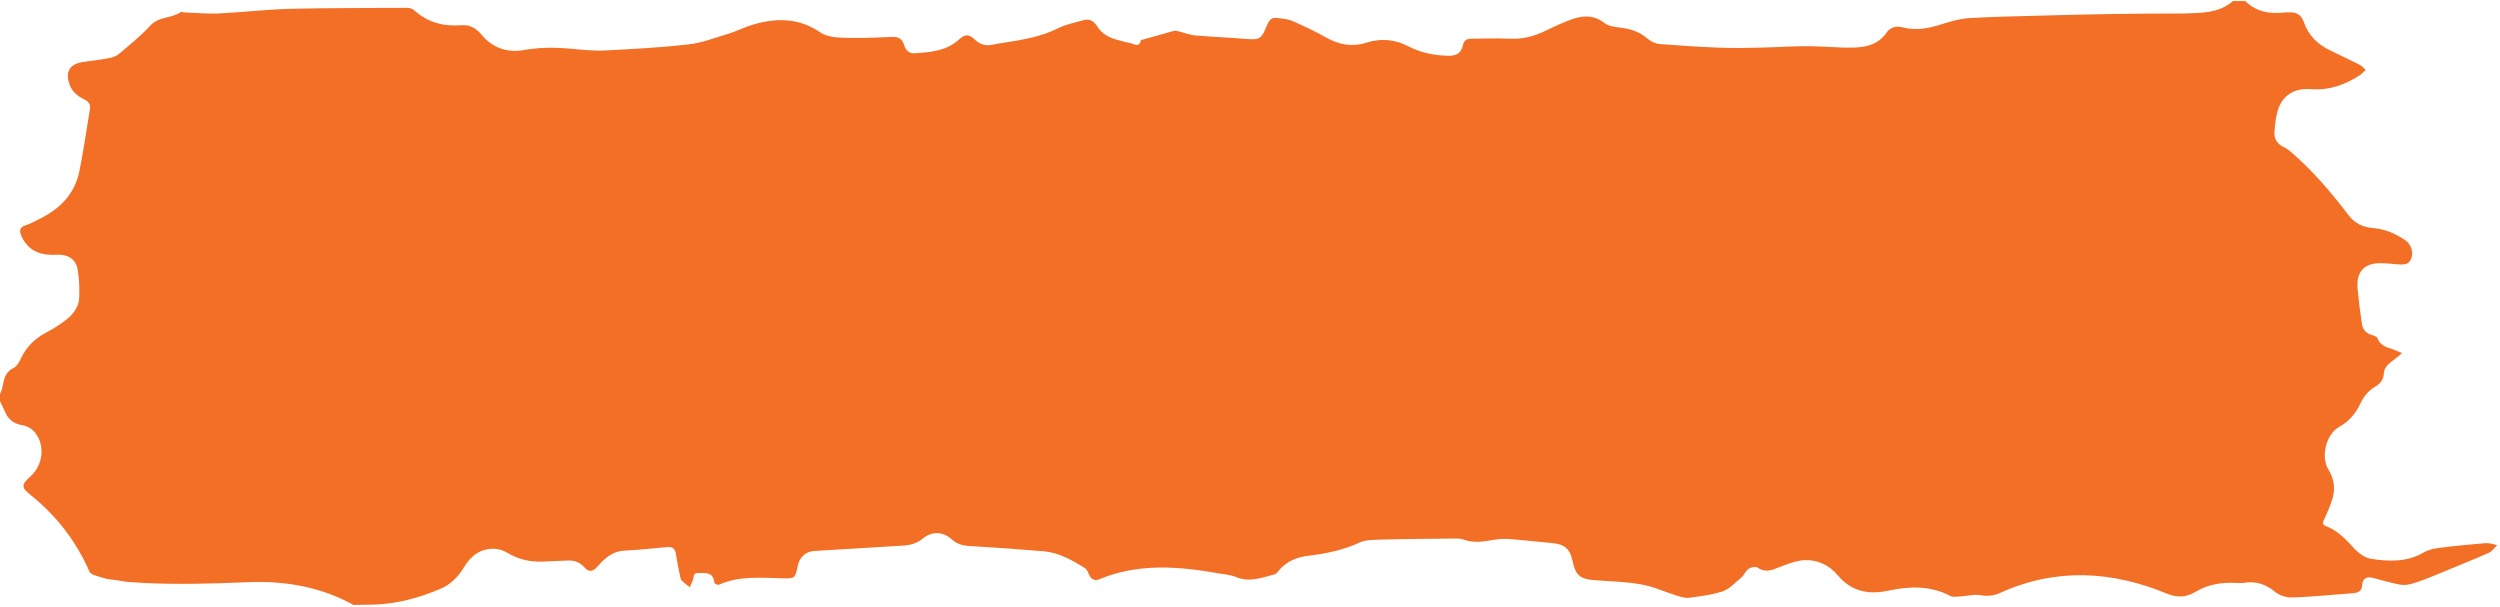
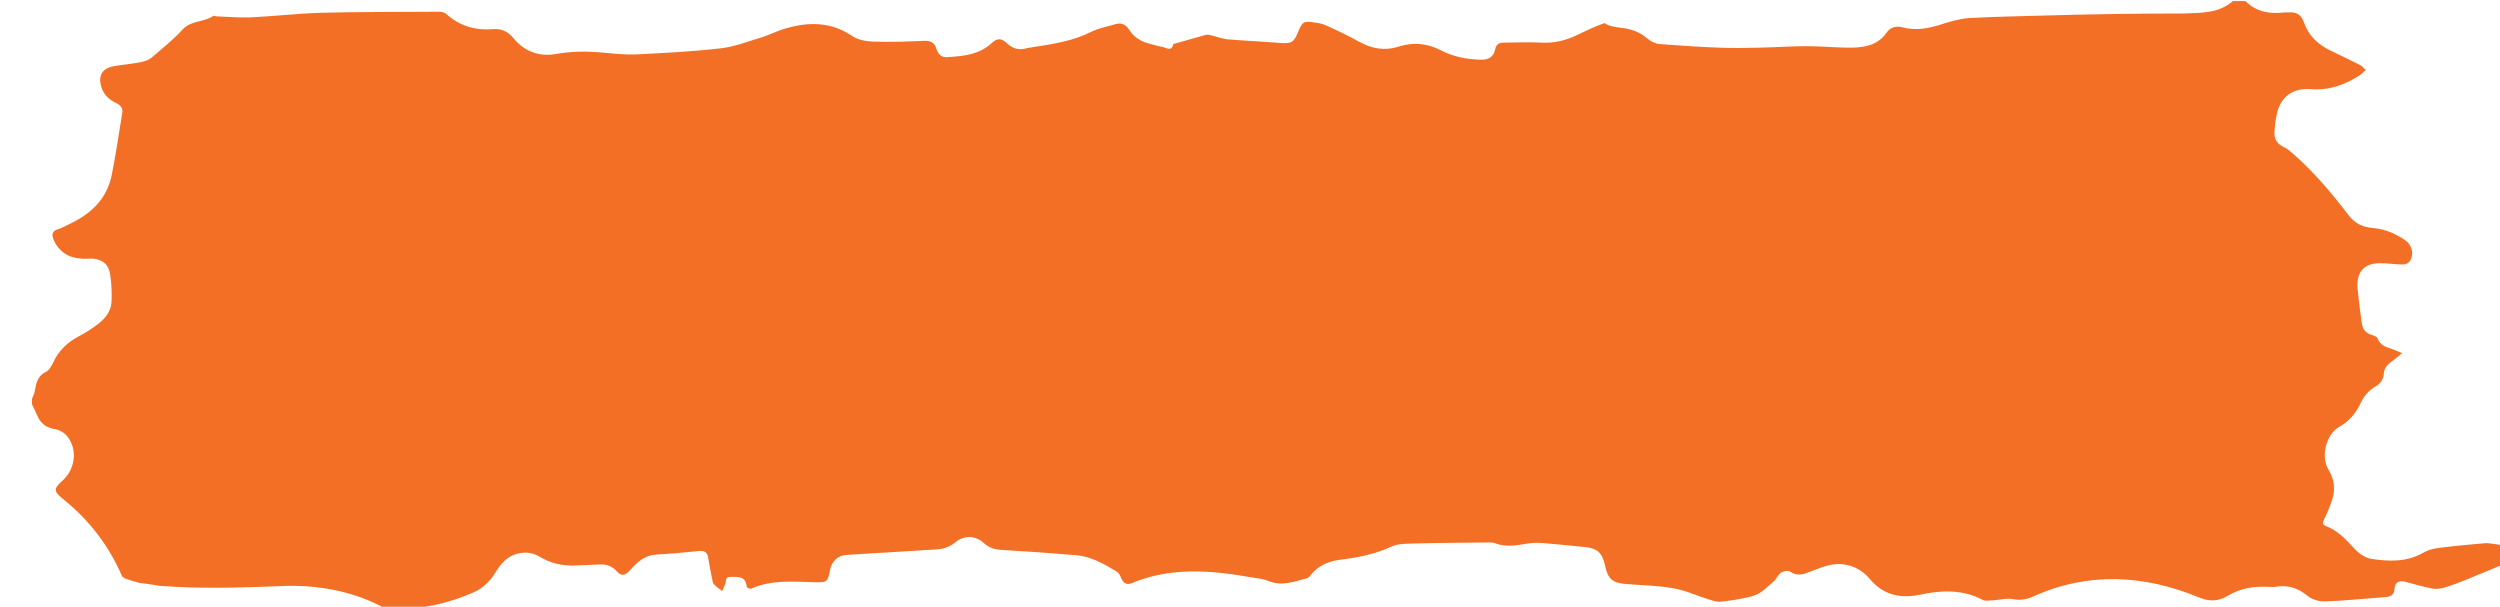
<svg xmlns="http://www.w3.org/2000/svg" version="1.1" id="Layer_1" x="0px" y="0px" viewBox="46 311.2 703.8 170.8" style="enable-background:new 46 311.2 703.8 170.8;" xml:space="preserve">
  <style type="text/css">
	.st0{fill:#F26F25;}
</style>
  <g>
    <g>
-       <path class="st0" d="M745.8,464.1c-4.5,0.4-9.1,0.8-13.6,1.4c-1.4,0.2-2.8,0.6-4,1.3c-4.7,2.7-9.8,2.5-14.8,1.7    c-1.9-0.3-3.8-1.9-5.1-3.4c-2.2-2.4-4.4-4.6-7.5-5.8c-1-0.4-1-0.9-0.6-1.7c0.9-1.9,1.8-3.9,2.4-5.9c0.9-2.9,0.5-5.7-1.1-8.3    c-2.2-3.6-0.7-9.9,3-12c2.7-1.5,4.6-3.7,5.9-6.4c1-2.2,2.4-3.9,4.5-5.1c1.3-0.8,2.1-1.9,2.2-3.6c0.1-2,1.8-3,3.2-4.1    c0.7-0.5,1.3-1,1.9-1.6c-0.8-0.3-1.6-0.7-2.4-1c-1.8-0.6-3.7-1-4.5-3.2c-0.1-0.4-1-0.7-1.6-0.9c-1.7-0.5-2.6-1.6-2.8-3.3    c-0.5-3.2-0.9-6.5-1.2-9.8c-0.4-4.7,1.9-7.2,6.6-7.1c1.5,0,3.1,0.2,4.6,0.3c1.6,0.1,3.2,0.3,3.9-1.6c0.7-1.8,0-4-1.6-5.1    c-2.7-1.9-5.7-3.2-9.1-3.5c-2.9-0.2-5.2-1.3-7-3.7c-4.8-6.3-9.9-12.3-15.9-17.5c-0.8-0.7-1.6-1.3-2.5-1.7c-1.7-0.9-2.5-2.2-2.4-4    c0.1-1.8,0.3-3.6,0.7-5.3c1-4.6,4.3-7.3,9.5-6.9s9.6-1.2,13.8-3.9c0.6-0.4,1.1-1,1.7-1.5c-0.6-0.5-1.1-1.2-1.8-1.5    c-2.6-1.3-5.3-2.6-8-3.9c-3.6-1.7-6.3-4.2-7.6-8c-0.7-2-2-3-4.2-2.8c-0.4,0-0.8,0-1.2,0c-4.1,0.5-8-0.1-11.1-3.2h-3.5    c-4,3.5-8.9,3.3-13.8,3.5c-13.4,0-26.8,0.2-40.2,0.6c-6.8,0.2-13.6,0.3-20.4,0.7c-2.5,0.2-5,0.9-7.5,1.7    c-3.7,1.2-7.3,1.9-11.1,0.9c-1.8-0.5-3.5,0-4.5,1.5c-2.3,3.3-5.7,4.1-9.3,4.2c-4.3,0.1-8.7-0.4-13-0.4s-8.6,0.3-12.8,0.4    c-4.2,0.1-8.3,0.2-12.5,0c-5.5-0.2-10.9-0.6-16.3-1c-1.2-0.1-2.6-0.8-3.5-1.6c-2.2-1.9-4.7-2.7-7.5-3c-1.5-0.2-3.3-0.4-4.5-1.3    c-2.9-2.3-6-2.2-9.1-1.1c-2.6,0.9-5.1,2.1-7.6,3.3c-3.2,1.6-6.6,2.4-10.2,2.2c-3.5-0.2-6.9,0-10.4,0c-1.4,0-2.2,0.3-2.6,1.9    c-0.4,2.1-1.8,3-4.2,2.9c-3.8-0.1-7.5-0.8-11-2.6c-3.8-2-7.8-2.4-11.9-1.1c-4,1.3-7.7,0.6-11.3-1.4c-3-1.7-6-3.1-9.1-4.5    c-0.9-0.4-1.9-0.7-2.9-0.8c-3.6-0.6-3.8-0.4-5.2,2.9c-1.1,2.7-1.9,3-4.8,2.8c-4.9-0.4-9.7-0.6-14.6-1c-1.7-0.1-3.4-0.8-5.1-1.2    c-0.4-0.1-0.9-0.2-1.3-0.1c-2.8,0.8-5.7,1.6-8.5,2.4c-0.2,0.1-0.7,0.1-0.7,0.2c-0.5,2.3-2,1-3.1,0.8c-1.2-0.2-2.4-0.6-3.6-0.9    c-2.4-0.6-4.4-1.8-5.7-3.9c-1-1.5-2.2-2.1-3.9-1.6c-2.3,0.7-4.7,1.1-6.9,2.2c-4.8,2.4-10,3.3-15.2,4.1c-1.1,0.2-2.3,0.3-3.4,0.6    c-1.9,0.4-3.5-0.1-4.9-1.4c-1.6-1.6-2.8-1.7-4.5-0.1c-3.6,3.3-8.1,3.6-12.6,3.9c-1.5,0.1-2.5-1-2.9-2.4c-0.6-1.9-1.8-2.3-3.6-2.2    c-4.7,0.2-9.5,0.4-14.3,0.2c-1.9-0.1-4.1-0.4-5.7-1.5c-6-4.1-12.3-4.1-18.8-2.2c-2.5,0.7-4.9,2-7.4,2.7c-3.6,1.1-7.2,2.5-10.9,2.9    c-7.8,0.9-15.6,1.3-23.4,1.7c-3.7,0.2-7.4-0.3-11.1-0.6c-4-0.3-7.9-0.2-11.9,0.5c-4.6,0.8-8.8-0.6-11.9-4.4    c-1.5-1.8-3.3-2.8-5.7-2.6c-5,0.4-9.4-0.8-13.2-4.2c-0.5-0.5-1.4-0.7-2.1-0.7c-11.1,0.1-22.2,0-33.3,0.3c-6.7,0.2-13.3,1-20,1.3    c-3.1,0.1-6.3-0.2-9.4-0.3c-0.3,0-0.7-0.3-0.9-0.1c-2.6,1.8-6.2,1.2-8.6,3.8c-2.6,2.9-5.7,5.3-8.7,7.9c-0.8,0.7-2,1.1-3.1,1.3    c-2.5,0.5-5,0.7-7.4,1.1c-3.5,0.6-4.7,2.7-3.6,6.1c0.7,2.1,2.2,3.4,4.1,4.3c1.2,0.6,2,1.4,1.7,2.9c-1,5.9-1.8,11.8-3,17.6    c-1.4,6.5-5.7,10.6-11.5,13.4c-1.2,0.6-2.3,1.2-3.5,1.6c-1.8,0.5-1.9,1.6-1.3,3c1.5,3.4,4.2,5.1,7.8,5.3c1,0.1,2.1,0,3.1,0    c2.8,0.2,4.6,1.6,5,4.4c0.4,2.5,0.5,5.1,0.4,7.7c-0.1,2.7-1.8,4.8-3.9,6.4c-1.6,1.2-3.3,2.3-5,3.2c-3.3,1.7-5.9,4-7.5,7.5    c-0.5,1-1.1,2.2-2.1,2.7c-2.3,1.1-2.7,3.1-3.1,5.3c-0.1,0.8-0.5,1.5-0.8,2.3v1.5c0.5,1.1,1,2.1,1.5,3.2c0.9,2.2,2.5,3.4,4.9,3.8    c1.3,0.2,2.7,1,3.5,2c3,3.7,2.3,9.2-1.2,12.4c-2.7,2.4-2.7,3.1,0.2,5.4c7.3,5.9,12.8,13.1,16.5,21.7c0.3,0.2,0.6,0.4,0.9,0.6    c1.5,0.5,3.2,1,4,1.2c1.9,0.2,3.7,0.5,5.5,0.8c1.5,0.1,3.1,0.2,4.6,0.3c9.8,0.5,19.6,0.2,29.4-0.2c10.5-0.5,20.9,1.4,29.8,6.4    c1.9,0,3.9-0.1,5.8-0.1c6.5-0.2,12.7-1.9,18.6-4.4c2.9-1.2,5.1-3.4,6.7-6.1c2-3.3,4.7-5.4,8.8-5.2c1.2,0.1,2.4,0.5,3.4,1.1    c3.1,1.9,6.4,2.6,9.9,2.5c2.4-0.1,4.7-0.2,7.1-0.3c1.9-0.1,3.5,0.5,4.8,2c1.1,1.3,2.2,1.1,3.3,0c0.4-0.5,0.9-0.9,1.3-1.4    c1.8-1.9,3.9-3.3,6.7-3.4c4-0.2,7.9-0.6,11.9-1c1.6-0.1,2.3,0.5,2.5,2.1c0.3,2,0.7,3.9,1.1,5.9c0.1,0.5,0.2,1.1,0.5,1.4    c0.7,0.7,1.5,1.3,2.3,1.9c0.3-0.9,0.9-1.7,1-2.6c0.1-1.1,0.4-1.4,1.5-1.4c2.1,0,4.1-0.2,4.4,2.7c0,0.3,1,0.8,1.3,0.6    c5.8-2.6,12-1.9,18-1.8c3.4,0.1,3.5-0.1,4.2-3.6c0.5-2.3,2.2-4,4.7-4.1c8.3-0.5,16.5-1,24.8-1.5c2.1-0.1,4-0.6,5.7-2    c2.5-2.1,5.7-2,8.1,0.2c1.4,1.3,3,1.8,4.9,1.9c7,0.4,14.1,0.9,21.1,1.5c4.3,0.4,7.9,2.5,11.5,4.7c0.6,0.4,0.9,1.2,1.2,1.9    c0.6,1.3,1.6,1.8,2.8,1.3c11-4.6,22.2-3.7,33.6-1.7c1.7,0.3,3.5,0.4,5.1,1.1c3.7,1.5,7.2,0.1,10.7-0.8c0.3-0.1,0.7-0.4,0.9-0.7    c2.3-3,5.4-4.2,9-4.6c4.9-0.6,9.6-1.6,14.1-3.7c1.8-0.8,4-0.7,6.1-0.8c7.1-0.2,14.2-0.2,21.4-0.3c0.6,0,1.2,0.1,1.7,0.3    c3,1.1,5.9,0.5,9,0c2.9-0.5,6,0.1,9,0.3c2.4,0.2,4.7,0.5,7.1,0.7c3.4,0.3,4.9,1.7,5.6,5c0.8,3.9,2,5.1,6,5.4    c4.4,0.4,8.9,0.4,13.2,1.2c3.2,0.5,6.2,1.9,9.3,2.9c1.3,0.4,2.8,1,4.1,0.9c3.2-0.4,6.5-0.8,9.6-1.8c2-0.7,3.6-2.5,5.3-3.9    c0.8-0.7,1.2-1.9,2.1-2.5c0.6-0.4,2-0.7,2.5-0.3c1.9,1.3,3.6,0.9,5.5,0.1c2.4-0.9,4.9-2,7.5-2.2c3.8-0.2,7.1,1.3,9.6,4.3    c3.7,4.4,8.5,5.5,14.1,4.3c6-1.3,12-1.5,17.6,1.5c0.8,0.4,1.9,0.1,2.9,0.1c1.7-0.1,3.5-0.6,5.2-0.4c2.1,0.4,3.9,0.3,5.9-0.6    c15.6-7.1,31.4-6.2,46.9,0.2c3.1,1.3,5.6,1,8.1-0.5c3.5-2.1,7.3-2.7,11.3-2.5c0.7,0,1.4,0.1,2.1,0c3.5-0.6,6.3,0.3,9.1,2.6    c1.2,1,3.3,1.6,5,1.5c5.6-0.2,11.1-0.8,16.7-1.2c1.6-0.1,2.6-0.6,2.7-2.3c0.1-1.9,1.3-2.5,3.1-2c2.5,0.7,5.1,1.4,7.6,1.9    c1.1,0.2,2.3,0,3.4-0.3c2-0.6,3.9-1.3,5.8-2.1c5.3-2.2,10.6-4.3,15.8-6.6c0.9-0.4,1.5-1.4,2.3-2.1    C747.8,464.3,746.8,464.1,745.8,464.1z" />
+       <path class="st0" d="M745.8,464.1c-4.5,0.4-9.1,0.8-13.6,1.4c-1.4,0.2-2.8,0.6-4,1.3c-4.7,2.7-9.8,2.5-14.8,1.7    c-1.9-0.3-3.8-1.9-5.1-3.4c-2.2-2.4-4.4-4.6-7.5-5.8c-1-0.4-1-0.9-0.6-1.7c0.9-1.9,1.8-3.9,2.4-5.9c0.9-2.9,0.5-5.7-1.1-8.3    c-2.2-3.6-0.7-9.9,3-12c2.7-1.5,4.6-3.7,5.9-6.4c1-2.2,2.4-3.9,4.5-5.1c1.3-0.8,2.1-1.9,2.2-3.6c0.1-2,1.8-3,3.2-4.1    c0.7-0.5,1.3-1,1.9-1.6c-0.8-0.3-1.6-0.7-2.4-1c-1.8-0.6-3.7-1-4.5-3.2c-0.1-0.4-1-0.7-1.6-0.9c-1.7-0.5-2.6-1.6-2.8-3.3    c-0.5-3.2-0.9-6.5-1.2-9.8c-0.4-4.7,1.9-7.2,6.6-7.1c1.5,0,3.1,0.2,4.6,0.3c1.6,0.1,3.2,0.3,3.9-1.6c0.7-1.8,0-4-1.6-5.1    c-2.7-1.9-5.7-3.2-9.1-3.5c-2.9-0.2-5.2-1.3-7-3.7c-4.8-6.3-9.9-12.3-15.9-17.5c-0.8-0.7-1.6-1.3-2.5-1.7c-1.7-0.9-2.5-2.2-2.4-4    c0.1-1.8,0.3-3.6,0.7-5.3c1-4.6,4.3-7.3,9.5-6.9s9.6-1.2,13.8-3.9c0.6-0.4,1.1-1,1.7-1.5c-0.6-0.5-1.1-1.2-1.8-1.5    c-2.6-1.3-5.3-2.6-8-3.9c-3.6-1.7-6.3-4.2-7.6-8c-0.7-2-2-3-4.2-2.8c-0.4,0-0.8,0-1.2,0c-4.1,0.5-8-0.1-11.1-3.2h-3.5    c-4,3.5-8.9,3.3-13.8,3.5c-13.4,0-26.8,0.2-40.2,0.6c-6.8,0.2-13.6,0.3-20.4,0.7c-2.5,0.2-5,0.9-7.5,1.7    c-3.7,1.2-7.3,1.9-11.1,0.9c-1.8-0.5-3.5,0-4.5,1.5c-2.3,3.3-5.7,4.1-9.3,4.2c-4.3,0.1-8.7-0.4-13-0.4s-8.6,0.3-12.8,0.4    c-4.2,0.1-8.3,0.2-12.5,0c-5.5-0.2-10.9-0.6-16.3-1c-1.2-0.1-2.6-0.8-3.5-1.6c-2.2-1.9-4.7-2.7-7.5-3c-1.5-0.2-3.3-0.4-4.5-1.3    c-2.6,0.9-5.1,2.1-7.6,3.3c-3.2,1.6-6.6,2.4-10.2,2.2c-3.5-0.2-6.9,0-10.4,0c-1.4,0-2.2,0.3-2.6,1.9    c-0.4,2.1-1.8,3-4.2,2.9c-3.8-0.1-7.5-0.8-11-2.6c-3.8-2-7.8-2.4-11.9-1.1c-4,1.3-7.7,0.6-11.3-1.4c-3-1.7-6-3.1-9.1-4.5    c-0.9-0.4-1.9-0.7-2.9-0.8c-3.6-0.6-3.8-0.4-5.2,2.9c-1.1,2.7-1.9,3-4.8,2.8c-4.9-0.4-9.7-0.6-14.6-1c-1.7-0.1-3.4-0.8-5.1-1.2    c-0.4-0.1-0.9-0.2-1.3-0.1c-2.8,0.8-5.7,1.6-8.5,2.4c-0.2,0.1-0.7,0.1-0.7,0.2c-0.5,2.3-2,1-3.1,0.8c-1.2-0.2-2.4-0.6-3.6-0.9    c-2.4-0.6-4.4-1.8-5.7-3.9c-1-1.5-2.2-2.1-3.9-1.6c-2.3,0.7-4.7,1.1-6.9,2.2c-4.8,2.4-10,3.3-15.2,4.1c-1.1,0.2-2.3,0.3-3.4,0.6    c-1.9,0.4-3.5-0.1-4.9-1.4c-1.6-1.6-2.8-1.7-4.5-0.1c-3.6,3.3-8.1,3.6-12.6,3.9c-1.5,0.1-2.5-1-2.9-2.4c-0.6-1.9-1.8-2.3-3.6-2.2    c-4.7,0.2-9.5,0.4-14.3,0.2c-1.9-0.1-4.1-0.4-5.7-1.5c-6-4.1-12.3-4.1-18.8-2.2c-2.5,0.7-4.9,2-7.4,2.7c-3.6,1.1-7.2,2.5-10.9,2.9    c-7.8,0.9-15.6,1.3-23.4,1.7c-3.7,0.2-7.4-0.3-11.1-0.6c-4-0.3-7.9-0.2-11.9,0.5c-4.6,0.8-8.8-0.6-11.9-4.4    c-1.5-1.8-3.3-2.8-5.7-2.6c-5,0.4-9.4-0.8-13.2-4.2c-0.5-0.5-1.4-0.7-2.1-0.7c-11.1,0.1-22.2,0-33.3,0.3c-6.7,0.2-13.3,1-20,1.3    c-3.1,0.1-6.3-0.2-9.4-0.3c-0.3,0-0.7-0.3-0.9-0.1c-2.6,1.8-6.2,1.2-8.6,3.8c-2.6,2.9-5.7,5.3-8.7,7.9c-0.8,0.7-2,1.1-3.1,1.3    c-2.5,0.5-5,0.7-7.4,1.1c-3.5,0.6-4.7,2.7-3.6,6.1c0.7,2.1,2.2,3.4,4.1,4.3c1.2,0.6,2,1.4,1.7,2.9c-1,5.9-1.8,11.8-3,17.6    c-1.4,6.5-5.7,10.6-11.5,13.4c-1.2,0.6-2.3,1.2-3.5,1.6c-1.8,0.5-1.9,1.6-1.3,3c1.5,3.4,4.2,5.1,7.8,5.3c1,0.1,2.1,0,3.1,0    c2.8,0.2,4.6,1.6,5,4.4c0.4,2.5,0.5,5.1,0.4,7.7c-0.1,2.7-1.8,4.8-3.9,6.4c-1.6,1.2-3.3,2.3-5,3.2c-3.3,1.7-5.9,4-7.5,7.5    c-0.5,1-1.1,2.2-2.1,2.7c-2.3,1.1-2.7,3.1-3.1,5.3c-0.1,0.8-0.5,1.5-0.8,2.3v1.5c0.5,1.1,1,2.1,1.5,3.2c0.9,2.2,2.5,3.4,4.9,3.8    c1.3,0.2,2.7,1,3.5,2c3,3.7,2.3,9.2-1.2,12.4c-2.7,2.4-2.7,3.1,0.2,5.4c7.3,5.9,12.8,13.1,16.5,21.7c0.3,0.2,0.6,0.4,0.9,0.6    c1.5,0.5,3.2,1,4,1.2c1.9,0.2,3.7,0.5,5.5,0.8c1.5,0.1,3.1,0.2,4.6,0.3c9.8,0.5,19.6,0.2,29.4-0.2c10.5-0.5,20.9,1.4,29.8,6.4    c1.9,0,3.9-0.1,5.8-0.1c6.5-0.2,12.7-1.9,18.6-4.4c2.9-1.2,5.1-3.4,6.7-6.1c2-3.3,4.7-5.4,8.8-5.2c1.2,0.1,2.4,0.5,3.4,1.1    c3.1,1.9,6.4,2.6,9.9,2.5c2.4-0.1,4.7-0.2,7.1-0.3c1.9-0.1,3.5,0.5,4.8,2c1.1,1.3,2.2,1.1,3.3,0c0.4-0.5,0.9-0.9,1.3-1.4    c1.8-1.9,3.9-3.3,6.7-3.4c4-0.2,7.9-0.6,11.9-1c1.6-0.1,2.3,0.5,2.5,2.1c0.3,2,0.7,3.9,1.1,5.9c0.1,0.5,0.2,1.1,0.5,1.4    c0.7,0.7,1.5,1.3,2.3,1.9c0.3-0.9,0.9-1.7,1-2.6c0.1-1.1,0.4-1.4,1.5-1.4c2.1,0,4.1-0.2,4.4,2.7c0,0.3,1,0.8,1.3,0.6    c5.8-2.6,12-1.9,18-1.8c3.4,0.1,3.5-0.1,4.2-3.6c0.5-2.3,2.2-4,4.7-4.1c8.3-0.5,16.5-1,24.8-1.5c2.1-0.1,4-0.6,5.7-2    c2.5-2.1,5.7-2,8.1,0.2c1.4,1.3,3,1.8,4.9,1.9c7,0.4,14.1,0.9,21.1,1.5c4.3,0.4,7.9,2.5,11.5,4.7c0.6,0.4,0.9,1.2,1.2,1.9    c0.6,1.3,1.6,1.8,2.8,1.3c11-4.6,22.2-3.7,33.6-1.7c1.7,0.3,3.5,0.4,5.1,1.1c3.7,1.5,7.2,0.1,10.7-0.8c0.3-0.1,0.7-0.4,0.9-0.7    c2.3-3,5.4-4.2,9-4.6c4.9-0.6,9.6-1.6,14.1-3.7c1.8-0.8,4-0.7,6.1-0.8c7.1-0.2,14.2-0.2,21.4-0.3c0.6,0,1.2,0.1,1.7,0.3    c3,1.1,5.9,0.5,9,0c2.9-0.5,6,0.1,9,0.3c2.4,0.2,4.7,0.5,7.1,0.7c3.4,0.3,4.9,1.7,5.6,5c0.8,3.9,2,5.1,6,5.4    c4.4,0.4,8.9,0.4,13.2,1.2c3.2,0.5,6.2,1.9,9.3,2.9c1.3,0.4,2.8,1,4.1,0.9c3.2-0.4,6.5-0.8,9.6-1.8c2-0.7,3.6-2.5,5.3-3.9    c0.8-0.7,1.2-1.9,2.1-2.5c0.6-0.4,2-0.7,2.5-0.3c1.9,1.3,3.6,0.9,5.5,0.1c2.4-0.9,4.9-2,7.5-2.2c3.8-0.2,7.1,1.3,9.6,4.3    c3.7,4.4,8.5,5.5,14.1,4.3c6-1.3,12-1.5,17.6,1.5c0.8,0.4,1.9,0.1,2.9,0.1c1.7-0.1,3.5-0.6,5.2-0.4c2.1,0.4,3.9,0.3,5.9-0.6    c15.6-7.1,31.4-6.2,46.9,0.2c3.1,1.3,5.6,1,8.1-0.5c3.5-2.1,7.3-2.7,11.3-2.5c0.7,0,1.4,0.1,2.1,0c3.5-0.6,6.3,0.3,9.1,2.6    c1.2,1,3.3,1.6,5,1.5c5.6-0.2,11.1-0.8,16.7-1.2c1.6-0.1,2.6-0.6,2.7-2.3c0.1-1.9,1.3-2.5,3.1-2c2.5,0.7,5.1,1.4,7.6,1.9    c1.1,0.2,2.3,0,3.4-0.3c2-0.6,3.9-1.3,5.8-2.1c5.3-2.2,10.6-4.3,15.8-6.6c0.9-0.4,1.5-1.4,2.3-2.1    C747.8,464.3,746.8,464.1,745.8,464.1z" />
    </g>
  </g>
</svg>